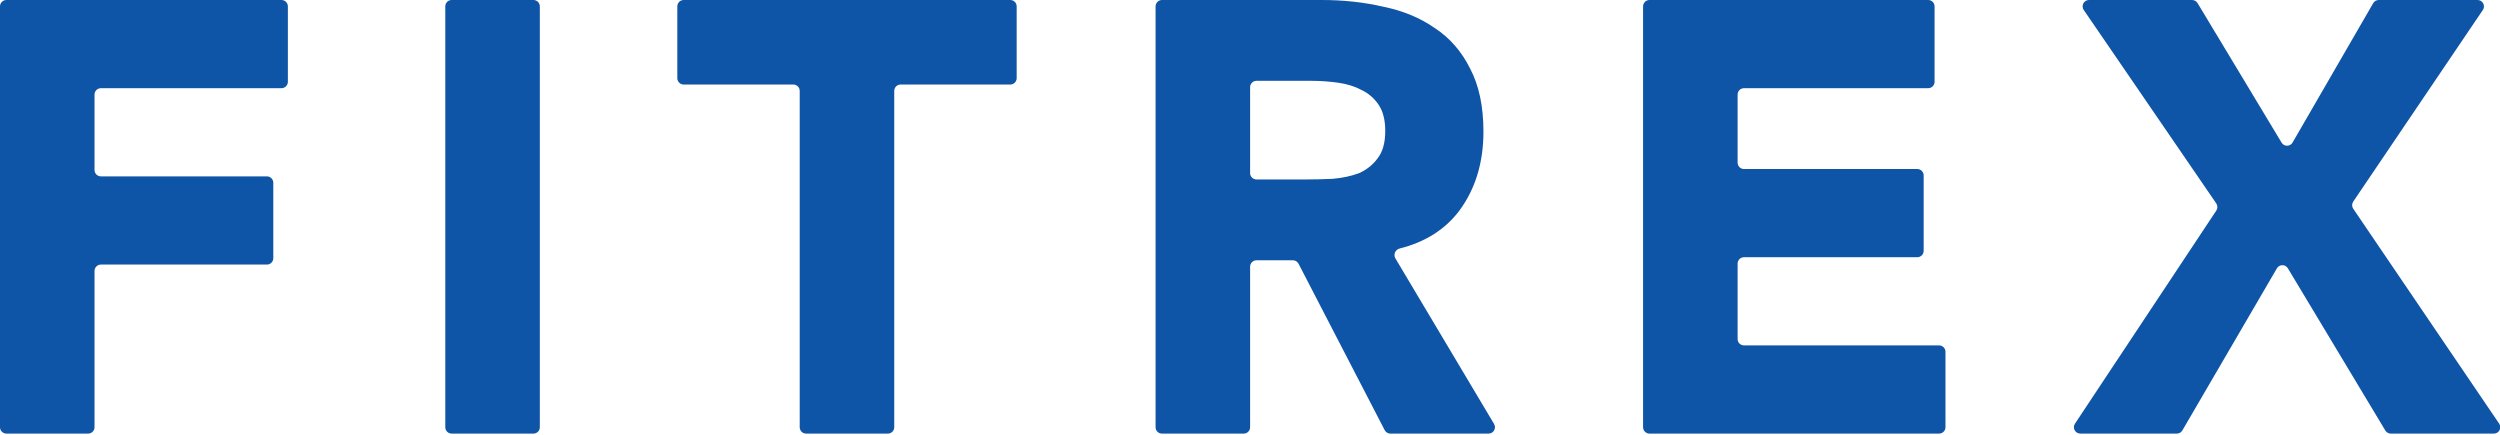
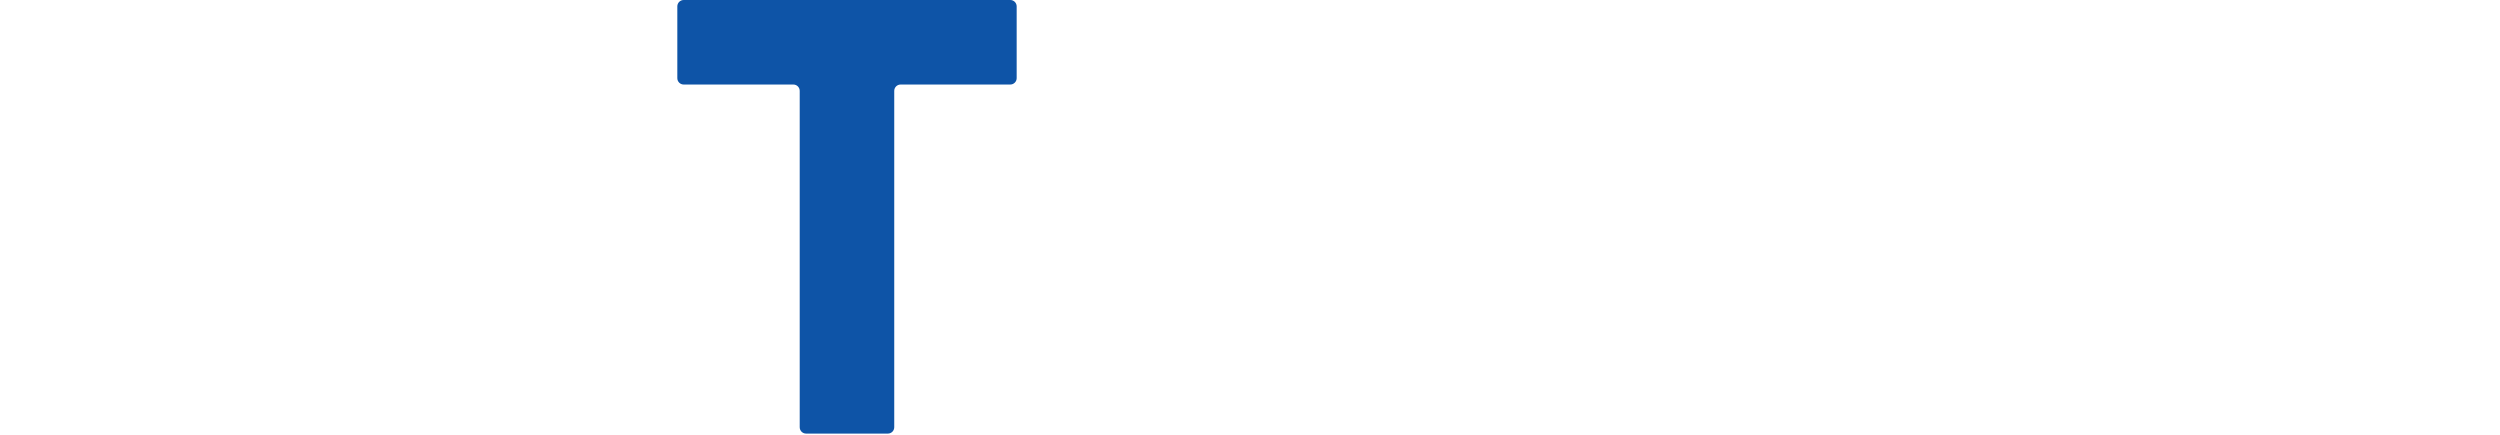
<svg xmlns="http://www.w3.org/2000/svg" fill="none" height="100%" overflow="visible" preserveAspectRatio="none" style="display: block;" viewBox="0 0 69 12" width="100%">
  <g id="Fitrex">
-     <path d="M0 0.176C0 0.079 0.079 0 0.176 0H7.769C7.866 0 7.945 0.079 7.945 0.176V2.258C7.945 2.355 7.866 2.434 7.769 2.434H2.785C2.688 2.434 2.609 2.513 2.609 2.61V4.692C2.609 4.789 2.688 4.868 2.785 4.868H7.367C7.464 4.868 7.543 4.947 7.543 5.044V7.126C7.543 7.223 7.464 7.302 7.367 7.302H2.785C2.688 7.302 2.609 7.381 2.609 7.478V11.791C2.609 11.889 2.53 11.967 2.433 11.967H0.176C0.079 11.967 0 11.889 0 11.791V0.176Z" fill="#0E54A7" />
-     <path d="M12.29 0.176C12.29 0.079 12.368 0 12.466 0H14.723C14.82 0 14.899 0.079 14.899 0.176V11.791C14.899 11.889 14.82 11.967 14.723 11.967H12.466C12.368 11.967 12.29 11.889 12.29 11.791V0.176Z" fill="#0E54A7" />
    <path d="M22.072 2.509C22.072 2.411 21.994 2.333 21.896 2.333H18.87C18.773 2.333 18.694 2.254 18.694 2.157V0.176C18.694 0.079 18.773 0 18.87 0H27.884C27.981 0 28.06 0.079 28.06 0.176V2.157C28.06 2.254 27.981 2.333 27.884 2.333H24.858C24.76 2.333 24.681 2.411 24.681 2.509V11.791C24.681 11.889 24.603 11.967 24.506 11.967H22.248C22.151 11.967 22.072 11.889 22.072 11.791V2.509Z" fill="#0E54A7" />
-     <path d="M31.894 0.176C31.894 0.079 31.973 0 32.07 0H36.477C37.079 0 37.648 0.062 38.183 0.186C38.729 0.299 39.203 0.496 39.605 0.778C40.017 1.048 40.34 1.42 40.575 1.893C40.82 2.355 40.943 2.936 40.943 3.634C40.943 4.479 40.725 5.201 40.29 5.798C39.899 6.325 39.345 6.679 38.63 6.859C38.511 6.889 38.45 7.025 38.512 7.13L41.236 11.701C41.306 11.819 41.221 11.967 41.084 11.967H38.373C38.308 11.967 38.247 11.931 38.217 11.872L35.84 7.279C35.81 7.221 35.75 7.184 35.684 7.184H34.679C34.582 7.184 34.503 7.263 34.503 7.36V11.791C34.503 11.889 34.424 11.967 34.327 11.967H32.07C31.973 11.967 31.894 11.889 31.894 11.791V0.176ZM34.503 4.777C34.503 4.874 34.582 4.953 34.679 4.953H36.042C36.276 4.953 36.521 4.947 36.778 4.936C37.045 4.913 37.285 4.862 37.497 4.784C37.709 4.693 37.882 4.558 38.016 4.378C38.16 4.198 38.233 3.944 38.233 3.617C38.233 3.313 38.172 3.071 38.049 2.89C37.926 2.71 37.77 2.575 37.581 2.485C37.391 2.383 37.174 2.316 36.928 2.282C36.683 2.248 36.443 2.231 36.209 2.231H34.679C34.582 2.231 34.503 2.31 34.503 2.407V4.777Z" fill="#0E54A7" />
-     <path d="M45.349 0.176C45.349 0.079 45.428 0 45.525 0H53.218C53.315 0 53.394 0.079 53.394 0.176V2.258C53.394 2.355 53.315 2.434 53.218 2.434H48.134C48.037 2.434 47.958 2.513 47.958 2.61V4.489C47.958 4.586 48.037 4.665 48.134 4.665H52.917C53.014 4.665 53.093 4.744 53.093 4.841V6.923C53.093 7.021 53.014 7.099 52.917 7.099H48.134C48.037 7.099 47.958 7.178 47.958 7.275V9.357C47.958 9.455 48.037 9.533 48.134 9.533H53.519C53.616 9.533 53.695 9.612 53.695 9.709V11.791C53.695 11.889 53.616 11.967 53.519 11.967H45.525C45.428 11.967 45.349 11.889 45.349 11.791V0.176Z" fill="#0E54A7" />
-     <path d="M61.17 5.812C61.21 5.752 61.209 5.675 61.169 5.615L57.511 0.275C57.431 0.159 57.515 0 57.656 0H60.501C60.563 0 60.62 0.032 60.652 0.085L62.972 3.937C63.041 4.051 63.208 4.05 63.275 3.934L65.5 0.088C65.532 0.033 65.59 0 65.653 0H68.381C68.522 0 68.606 0.158 68.527 0.275L64.949 5.564C64.909 5.623 64.909 5.702 64.949 5.761L68.977 11.693C69.057 11.809 68.973 11.967 68.832 11.967H65.985C65.924 11.967 65.866 11.935 65.835 11.882L63.145 7.405C63.076 7.29 62.91 7.291 62.842 7.407L60.233 11.88C60.202 11.934 60.144 11.967 60.081 11.967H57.416C57.276 11.967 57.192 11.811 57.269 11.694L61.17 5.812Z" fill="#0E54A7" />
  </g>
</svg>